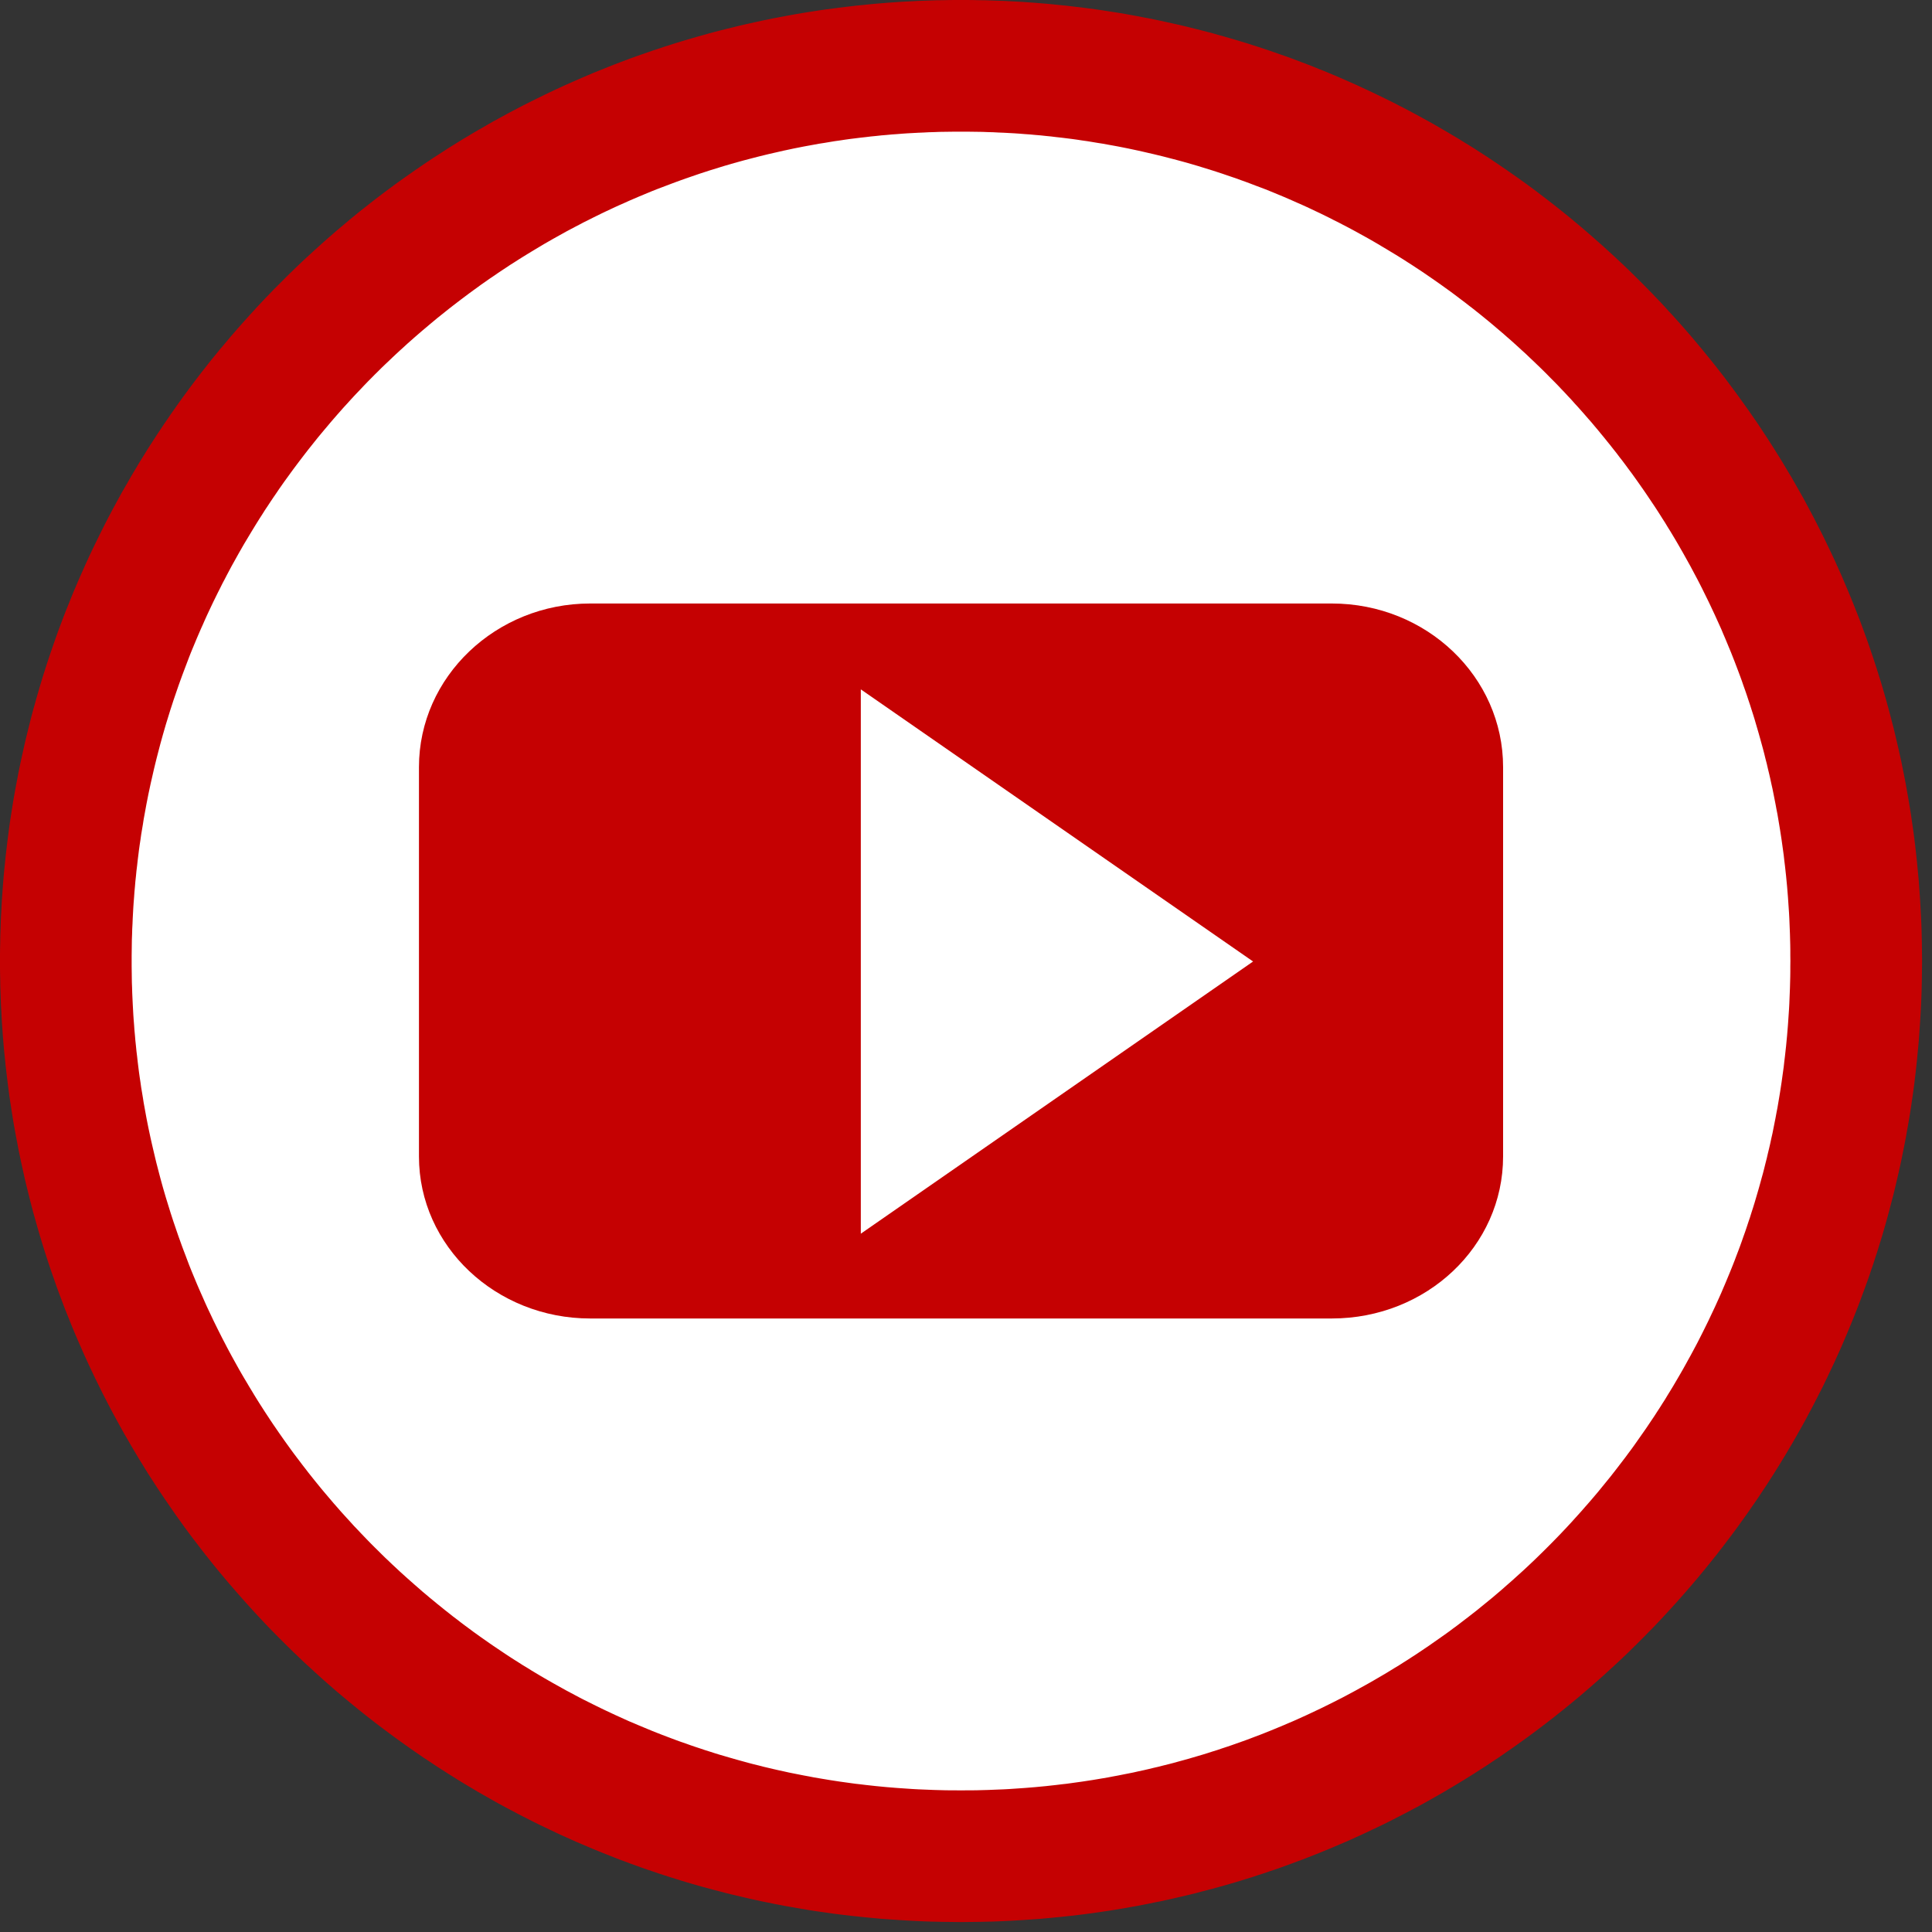
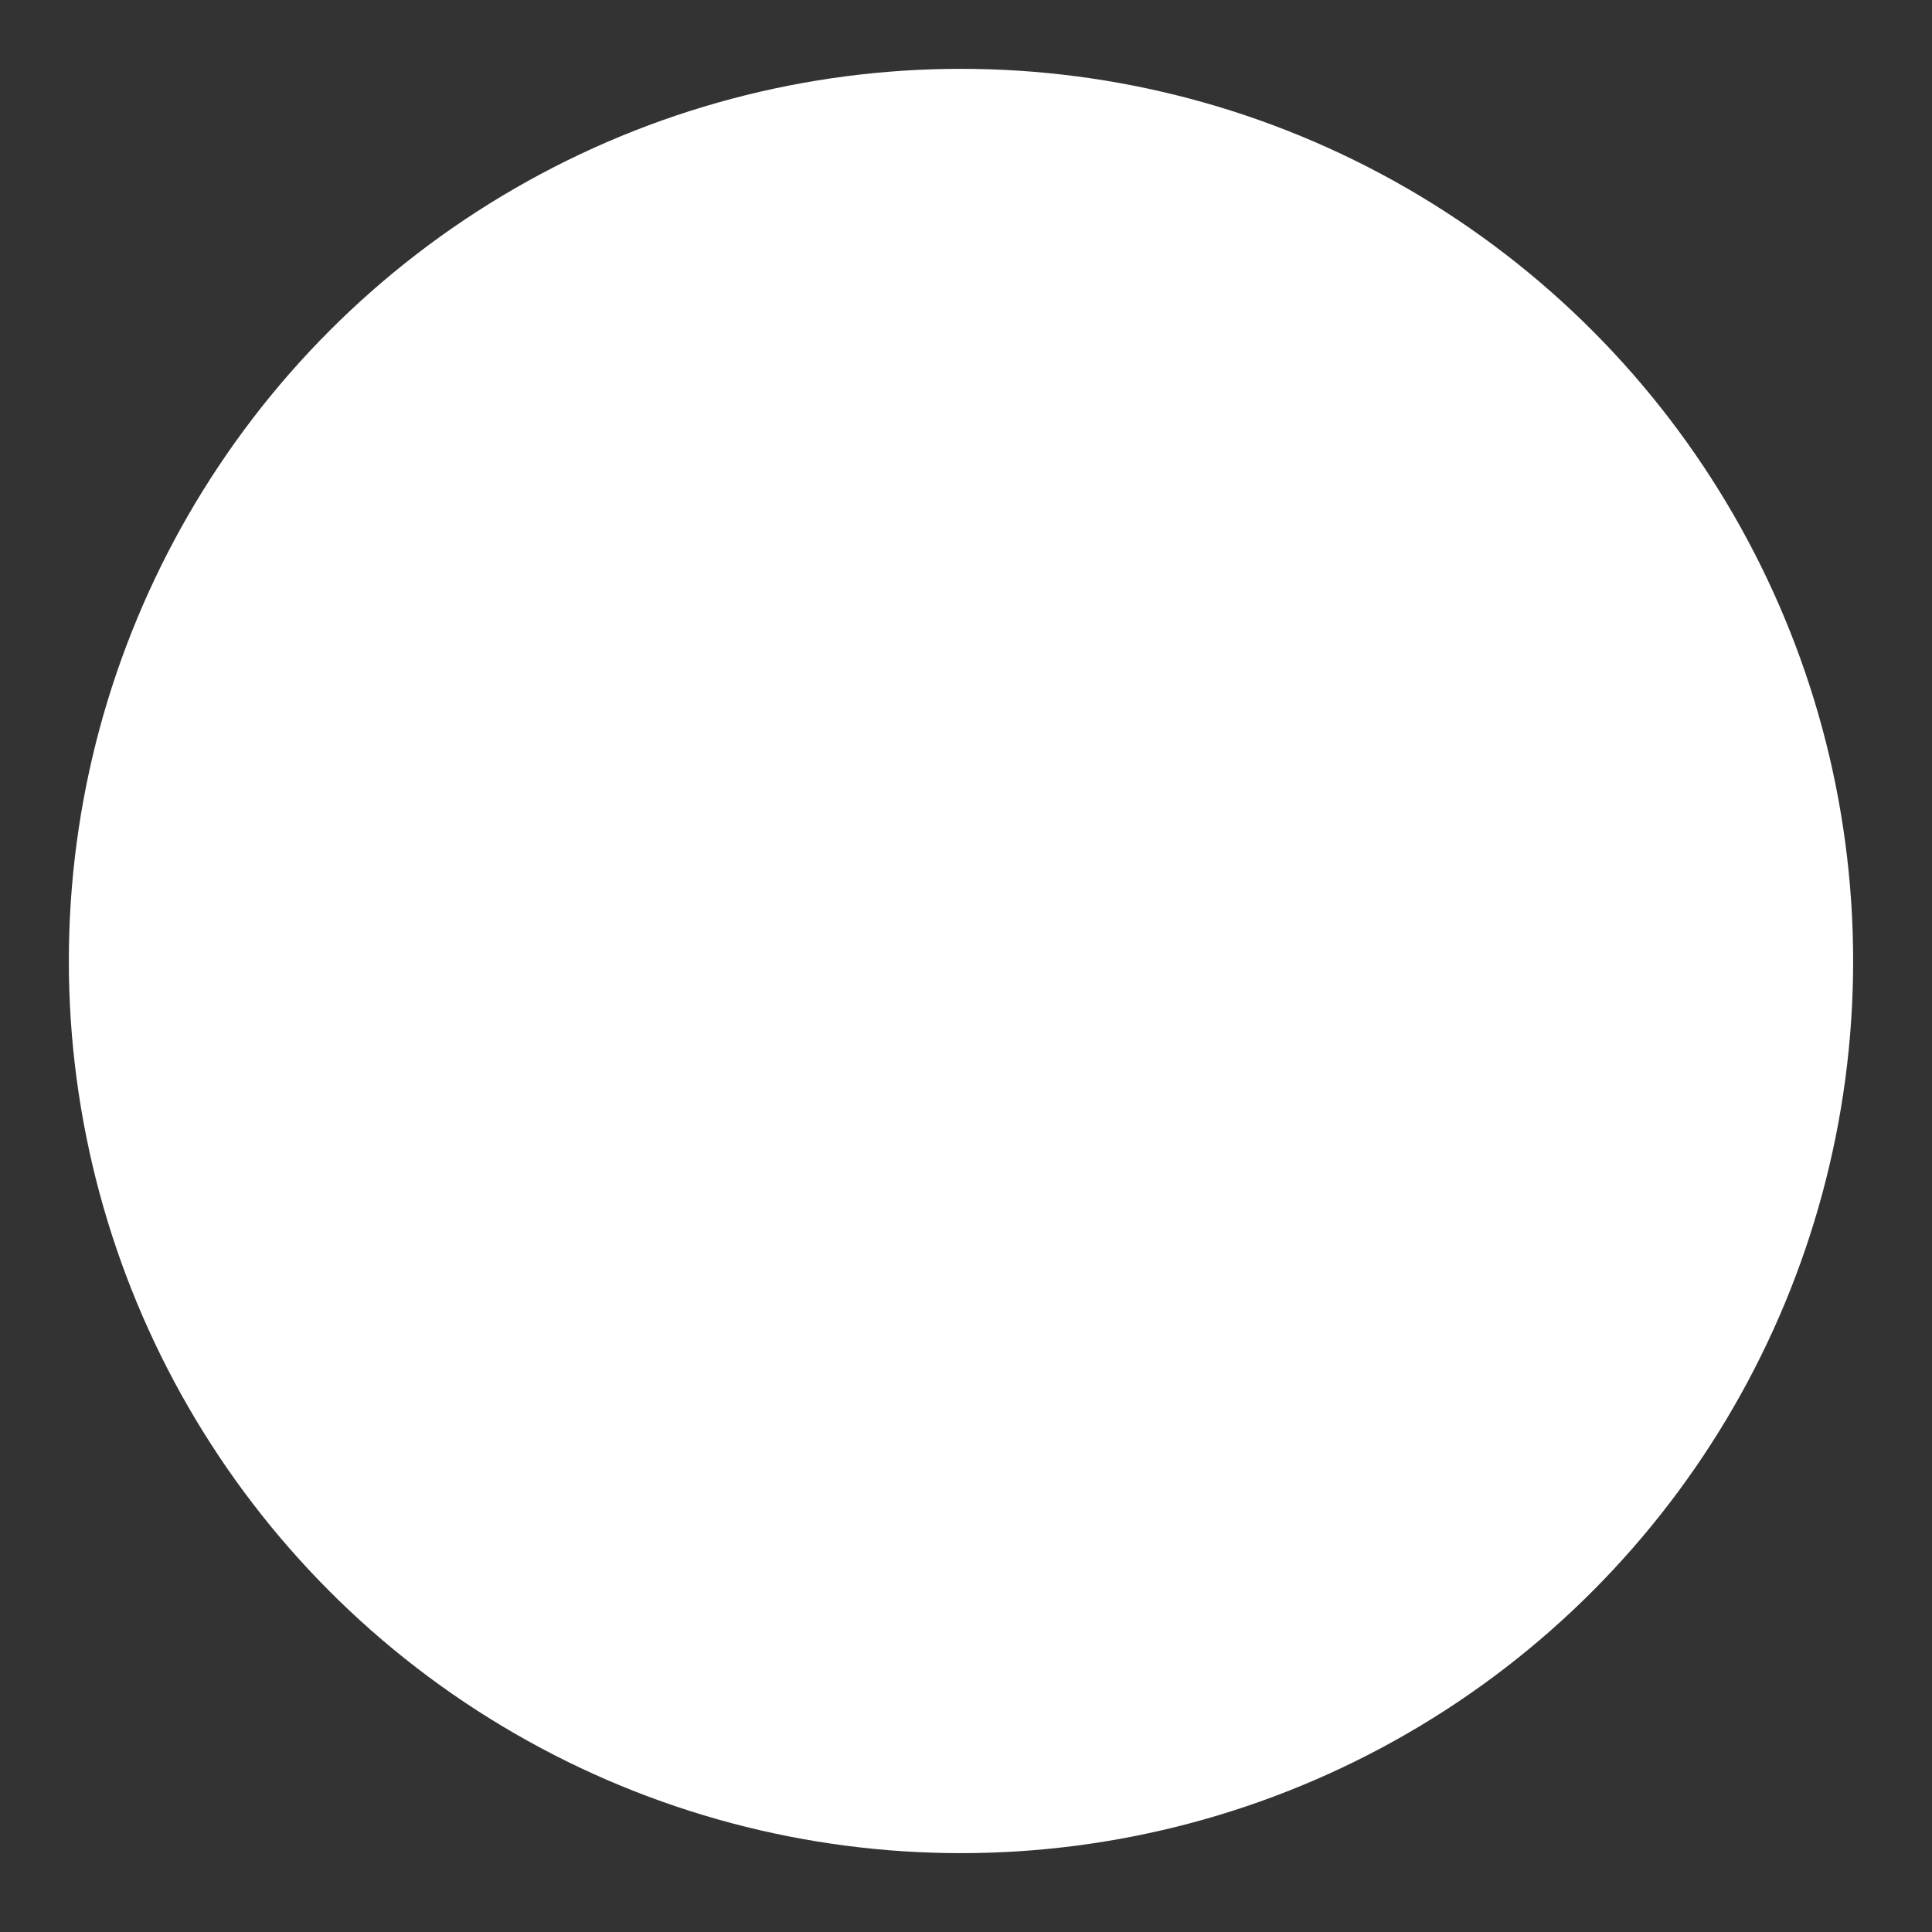
<svg xmlns="http://www.w3.org/2000/svg" width="100%" height="100%" viewBox="0 0 27 27" version="1.1" xml:space="preserve" style="fill-rule:evenodd;clip-rule:evenodd;stroke-linejoin:round;stroke-miterlimit:1.414;">
  <rect x="0" y="0" width="27" height="27" fill="#333333" stroke="none" />
  <circle cx="13.43" cy="13.43" r="12.468" style="fill:#fff;" />
  <g>
-     <path d="M21.006,16.161c0,1.256 -1.071,2.265 -2.394,2.265l-10.364,0c-1.315,0 -2.393,-1.009 -2.393,-2.265l0,-5.44c0,-1.264 1.078,-2.287 2.393,-2.287l10.364,0c1.323,0 2.394,1.023 2.394,2.287l0,5.44Z" style="fill:#c50102;fill-rule:nonzero;" />
-     <path d="M17.512,13.437l-5.482,3.804l0,-7.607l5.482,3.803Z" style="fill:#fff;fill-rule:nonzero;" />
-   </g>
+     </g>
  <g>
-     <path d="M13.517,0l0.087,0.001l0.086,0.002l0.086,0.001l0.087,0.003l0.086,0.003l0.086,0.003l0.172,0.009l0.085,0.005l0.086,0.006l0.085,0.006l0.085,0.007l0.085,0.007l0.085,0.008l0.085,0.009l0.084,0.008l0.085,0.01l0.084,0.01l0.084,0.01l0.084,0.011l0.084,0.011l0.083,0.012l0.083,0.013l0.084,0.013l0.083,0.013l0.083,0.014l0.082,0.015l0.083,0.015l0.082,0.016l0.082,0.015l0.082,0.017l0.082,0.017l0.082,0.018l0.081,0.018l0.082,0.018l0.081,0.019l0.081,0.02l0.081,0.02l0.08,0.02l0.08,0.021l0.081,0.021l0.08,0.023l0.079,0.022l0.08,0.023l0.079,0.023l0.079,0.024l0.079,0.024l0.079,0.025l0.078,0.025l0.079,0.026l0.078,0.026l0.078,0.027l0.077,0.027l0.078,0.027l0.077,0.028l0.154,0.058l0.077,0.029l0.076,0.03l0.076,0.031l0.076,0.03l0.075,0.031l0.076,0.032l0.075,0.032l0.075,0.033l0.075,0.033l0.074,0.033l0.074,0.034l0.148,0.069l0.147,0.071l0.073,0.036l0.073,0.036l0.072,0.037l0.072,0.037l0.073,0.038l0.071,0.038l0.072,0.039l0.071,0.039l0.071,0.039l0.071,0.04l0.14,0.081l0.07,0.041l0.139,0.083l0.069,0.043l0.069,0.042l0.069,0.043l0.136,0.088l0.068,0.044l0.134,0.09l0.133,0.091l0.067,0.047l0.066,0.046l0.131,0.094l0.065,0.048l0.065,0.048l0.064,0.049l0.064,0.049l0.064,0.049l0.064,0.05l0.063,0.05l0.063,0.05l0.063,0.051l0.062,0.051l0.062,0.052l0.062,0.052l0.061,0.052l0.061,0.053l0.061,0.053l0.06,0.053l0.061,0.054l0.059,0.054l0.06,0.054l0.059,0.055l0.059,0.055l0.059,0.055l0.058,0.056l0.057,0.056l0.058,0.057l0.114,0.114l0.056,0.057l0.057,0.058l0.055,0.058l0.056,0.058l0.055,0.059l0.054,0.06l0.055,0.059l0.054,0.06l0.054,0.06l0.053,0.06l0.053,0.061l0.053,0.061l0.052,0.062l0.052,0.062l0.051,0.061l0.051,0.063l0.051,0.062l0.05,0.063l0.051,0.064l0.049,0.063l0.05,0.064l0.048,0.064l0.049,0.065l0.048,0.065l0.048,0.065l0.094,0.131l0.047,0.066l0.046,0.066l0.092,0.133l0.089,0.135l0.045,0.068l0.087,0.136l0.043,0.069l0.043,0.068l0.042,0.069l0.083,0.139l0.042,0.07l0.08,0.141l0.04,0.07l0.04,0.071l0.039,0.072l0.038,0.071l0.038,0.072l0.038,0.072l0.037,0.072l0.037,0.073l0.037,0.073l0.036,0.073l0.07,0.146l0.07,0.148l0.033,0.074l0.034,0.075l0.033,0.074l0.032,0.076l0.032,0.075l0.032,0.075l0.031,0.076l0.031,0.076l0.03,0.076l0.03,0.076l0.03,0.076l0.057,0.154l0.028,0.078l0.028,0.077l0.027,0.078l0.026,0.078l0.027,0.078l0.025,0.078l0.026,0.079l0.024,0.078l0.025,0.079l0.024,0.08l0.023,0.079l0.023,0.079l0.022,0.08l0.022,0.08l0.021,0.08l0.021,0.081l0.021,0.08l0.02,0.081l0.019,0.081l0.019,0.081l0.019,0.081l0.018,0.082l0.018,0.081l0.016,0.082l0.017,0.082l0.016,0.082l0.016,0.083l0.014,0.082l0.015,0.083l0.014,0.083l0.014,0.083l0.013,0.083l0.012,0.083l0.012,0.084l0.012,0.084l0.011,0.084l0.01,0.084l0.01,0.084l0.009,0.085l0.009,0.084l0.008,0.084l0.008,0.085l0.008,0.085l0.006,0.085l0.006,0.086l0.006,0.085l0.005,0.086l0.009,0.171l0.004,0.086l0.003,0.087l0.002,0.086l0.002,0.086l0.001,0.087l0.001,0.086l0.001,0.087l-0.001,0.087l-0.001,0.087l-0.001,0.086l-0.002,0.086l-0.002,0.087l-0.003,0.086l-0.004,0.086l-0.004,0.086l-0.005,0.086l-0.005,0.085l-0.006,0.086l-0.006,0.085l-0.006,0.085l-0.008,0.085l-0.008,0.085l-0.008,0.085l-0.009,0.084l-0.009,0.085l-0.01,0.084l-0.01,0.084l-0.011,0.084l-0.012,0.084l-0.012,0.083l-0.012,0.083l-0.013,0.084l-0.014,0.083l-0.014,0.083l-0.015,0.082l-0.014,0.083l-0.016,0.082l-0.016,0.082l-0.017,0.082l-0.016,0.082l-0.018,0.082l-0.018,0.081l-0.019,0.082l-0.019,0.081l-0.019,0.081l-0.02,0.081l-0.021,0.08l-0.021,0.08l-0.021,0.081l-0.022,0.08l-0.022,0.079l-0.023,0.08l-0.023,0.079l-0.024,0.079l-0.025,0.079l-0.024,0.079l-0.026,0.078l-0.025,0.079l-0.027,0.078l-0.026,0.078l-0.027,0.077l-0.028,0.078l-0.028,0.077l-0.029,0.077l-0.028,0.077l-0.03,0.077l-0.03,0.076l-0.03,0.076l-0.031,0.076l-0.031,0.075l-0.032,0.076l-0.032,0.075l-0.032,0.075l-0.033,0.075l-0.034,0.074l-0.033,0.074l-0.035,0.074l-0.035,0.074l-0.035,0.074l-0.035,0.073l-0.036,0.073l-0.037,0.073l-0.037,0.072l-0.037,0.072l-0.038,0.073l-0.038,0.071l-0.038,0.072l-0.039,0.071l-0.04,0.071l-0.04,0.071l-0.04,0.07l-0.04,0.07l-0.042,0.07l-0.041,0.07l-0.042,0.069l-0.042,0.069l-0.043,0.069l-0.043,0.069l-0.044,0.068l-0.043,0.068l-0.045,0.068l-0.045,0.067l-0.044,0.067l-0.046,0.067l-0.046,0.066l-0.046,0.067l-0.047,0.066l-0.047,0.065l-0.047,0.066l-0.048,0.065l-0.048,0.065l-0.049,0.064l-0.048,0.064l-0.05,0.064l-0.049,0.064l-0.051,0.063l-0.05,0.063l-0.051,0.063l-0.051,0.062l-0.051,0.062l-0.052,0.062l-0.052,0.061l-0.053,0.061l-0.053,0.061l-0.053,0.06l-0.054,0.061l-0.054,0.059l-0.055,0.06l-0.054,0.059l-0.055,0.059l-0.056,0.059l-0.055,0.058l-0.057,0.057l-0.056,0.058l-0.057,0.057l-0.057,0.057l-0.058,0.056l-0.057,0.057l-0.058,0.055l-0.059,0.056l-0.059,0.055l-0.059,0.054l-0.06,0.055l-0.059,0.054l-0.061,0.054l-0.06,0.053l-0.061,0.053l-0.061,0.053l-0.061,0.052l-0.062,0.052l-0.062,0.051l-0.062,0.051l-0.063,0.051l-0.063,0.05l-0.063,0.051l-0.064,0.049l-0.064,0.05l-0.064,0.048l-0.064,0.049l-0.065,0.048l-0.065,0.048l-0.066,0.047l-0.065,0.047l-0.066,0.047l-0.067,0.046l-0.066,0.046l-0.067,0.046l-0.067,0.044l-0.067,0.045l-0.068,0.045l-0.068,0.043l-0.068,0.044l-0.069,0.043l-0.069,0.043l-0.069,0.042l-0.069,0.042l-0.07,0.041l-0.07,0.042l-0.07,0.04l-0.07,0.04l-0.071,0.04l-0.071,0.04l-0.071,0.039l-0.072,0.038l-0.071,0.038l-0.073,0.038l-0.072,0.037l-0.072,0.037l-0.073,0.037l-0.073,0.036l-0.073,0.035l-0.074,0.035l-0.074,0.035l-0.074,0.035l-0.074,0.033l-0.074,0.034l-0.075,0.033l-0.075,0.032l-0.075,0.032l-0.076,0.032l-0.075,0.031l-0.076,0.031l-0.076,0.03l-0.076,0.03l-0.077,0.03l-0.077,0.028l-0.077,0.029l-0.077,0.028l-0.078,0.028l-0.077,0.027l-0.078,0.026l-0.078,0.027l-0.079,0.025l-0.078,0.026l-0.079,0.024l-0.079,0.025l-0.079,0.024l-0.079,0.023l-0.08,0.023l-0.079,0.022l-0.08,0.022l-0.081,0.021l-0.08,0.021l-0.08,0.021l-0.081,0.02l-0.081,0.019l-0.081,0.019l-0.082,0.019l-0.081,0.018l-0.082,0.018l-0.082,0.016l-0.082,0.017l-0.082,0.016l-0.082,0.016l-0.083,0.014l-0.082,0.015l-0.083,0.014l-0.083,0.014l-0.084,0.013l-0.083,0.012l-0.083,0.012l-0.084,0.012l-0.084,0.011l-0.084,0.01l-0.084,0.01l-0.085,0.009l-0.084,0.009l-0.085,0.008l-0.085,0.008l-0.085,0.008l-0.085,0.006l-0.085,0.006l-0.086,0.006l-0.085,0.005l-0.086,0.005l-0.086,0.004l-0.086,0.004l-0.086,0.003l-0.087,0.002l-0.086,0.002l-0.086,0.001l-0.087,0.001l-0.087,0.001l-0.087,-0.001l-0.086,-0.001l-0.087,-0.001l-0.086,-0.002l-0.086,-0.002l-0.087,-0.003l-0.086,-0.004l-0.085,-0.004l-0.086,-0.005l-0.086,-0.005l-0.085,-0.006l-0.086,-0.006l-0.085,-0.006l-0.085,-0.008l-0.085,-0.008l-0.084,-0.008l-0.084,-0.009l-0.085,-0.009l-0.084,-0.01l-0.084,-0.01l-0.084,-0.011l-0.084,-0.012l-0.084,-0.012l-0.083,-0.012l-0.083,-0.013l-0.083,-0.014l-0.083,-0.014l-0.083,-0.015l-0.082,-0.014l-0.083,-0.016l-0.082,-0.016l-0.082,-0.017l-0.082,-0.016l-0.081,-0.018l-0.082,-0.018l-0.081,-0.019l-0.081,-0.019l-0.081,-0.019l-0.081,-0.02l-0.08,-0.021l-0.081,-0.021l-0.08,-0.021l-0.08,-0.022l-0.08,-0.022l-0.079,-0.023l-0.079,-0.023l-0.08,-0.024l-0.079,-0.025l-0.078,-0.024l-0.079,-0.026l-0.078,-0.025l-0.078,-0.027l-0.078,-0.026l-0.078,-0.027l-0.077,-0.028l-0.078,-0.028l-0.077,-0.029l-0.077,-0.028l-0.076,-0.03l-0.076,-0.03l-0.076,-0.03l-0.076,-0.031l-0.076,-0.031l-0.075,-0.032l-0.075,-0.032l-0.076,-0.032l-0.074,-0.033l-0.075,-0.034l-0.074,-0.033l-0.074,-0.035l-0.074,-0.035l-0.073,-0.035l-0.073,-0.035l-0.073,-0.036l-0.073,-0.037l-0.073,-0.037l-0.072,-0.037l-0.072,-0.038l-0.072,-0.038l-0.071,-0.038l-0.072,-0.039l-0.071,-0.04l-0.07,-0.04l-0.07,-0.04l-0.071,-0.04l-0.07,-0.042l-0.069,-0.041l-0.07,-0.042l-0.069,-0.042l-0.068,-0.043l-0.069,-0.043l-0.068,-0.044l-0.068,-0.043l-0.068,-0.045l-0.067,-0.045l-0.068,-0.044l-0.066,-0.046l-0.067,-0.046l-0.066,-0.046l-0.066,-0.047l-0.066,-0.047l-0.065,-0.047l-0.065,-0.048l-0.065,-0.048l-0.065,-0.049l-0.064,-0.048l-0.064,-0.05l-0.063,-0.049l-0.064,-0.051l-0.063,-0.05l-0.062,-0.051l-0.063,-0.051l-0.061,-0.051l-0.062,-0.052l-0.062,-0.052l-0.061,-0.053l-0.061,-0.053l-0.06,-0.053l-0.06,-0.054l-0.06,-0.054l-0.059,-0.055l-0.06,-0.054l-0.059,-0.055l-0.058,-0.056l-0.058,-0.055l-0.058,-0.057l-0.057,-0.056l-0.057,-0.057l-0.057,-0.057l-0.057,-0.058l-0.056,-0.057l-0.056,-0.058l-0.055,-0.059l-0.055,-0.059l-0.055,-0.059l-0.054,-0.06l-0.054,-0.059l-0.054,-0.061l-0.053,-0.06l-0.053,-0.061l-0.053,-0.061l-0.052,-0.061l-0.052,-0.062l-0.052,-0.062l-0.051,-0.062l-0.051,-0.063l-0.05,-0.063l-0.05,-0.063l-0.05,-0.064l-0.049,-0.064l-0.049,-0.064l-0.049,-0.064l-0.048,-0.065l-0.048,-0.065l-0.047,-0.066l-0.047,-0.065l-0.046,-0.066l-0.047,-0.067l-0.045,-0.066l-0.046,-0.067l-0.045,-0.067l-0.045,-0.067l-0.044,-0.068l-0.044,-0.068l-0.044,-0.068l-0.043,-0.069l-0.042,-0.069l-0.043,-0.069l-0.041,-0.069l-0.042,-0.07l-0.041,-0.07l-0.04,-0.07l-0.041,-0.07l-0.04,-0.071l-0.039,-0.071l-0.039,-0.071l-0.039,-0.072l-0.038,-0.071l-0.038,-0.073l-0.037,-0.072l-0.037,-0.072l-0.036,-0.073l-0.036,-0.073l-0.036,-0.073l-0.035,-0.074l-0.035,-0.074l-0.034,-0.074l-0.034,-0.074l-0.033,-0.074l-0.033,-0.075l-0.033,-0.075l-0.032,-0.075l-0.032,-0.076l-0.031,-0.075l-0.03,-0.076l-0.031,-0.076l-0.03,-0.076l-0.029,-0.077l-0.029,-0.077l-0.029,-0.077l-0.028,-0.077l-0.027,-0.078l-0.027,-0.077l-0.027,-0.078l-0.026,-0.078l-0.026,-0.079l-0.025,-0.078l-0.025,-0.079l-0.024,-0.079l-0.024,-0.079l-0.023,-0.079l-0.023,-0.08l-0.022,-0.079l-0.023,-0.08l-0.021,-0.081l-0.021,-0.08l-0.02,-0.08l-0.02,-0.081l-0.02,-0.081l-0.019,-0.081l-0.018,-0.082l-0.018,-0.081l-0.018,-0.082l-0.017,-0.082l-0.017,-0.082l-0.015,-0.082l-0.016,-0.082l-0.015,-0.083l-0.015,-0.082l-0.014,-0.083l-0.013,-0.083l-0.013,-0.084l-0.013,-0.083l-0.012,-0.083l-0.011,-0.084l-0.011,-0.084l-0.01,-0.084l-0.01,-0.084l-0.01,-0.085l-0.008,-0.084l-0.009,-0.085l-0.008,-0.085l-0.007,-0.085l-0.007,-0.085l-0.006,-0.085l-0.006,-0.086l-0.005,-0.085l-0.004,-0.086l-0.005,-0.086l-0.003,-0.086l-0.003,-0.086l-0.003,-0.087l-0.001,-0.086l-0.002,-0.086l-0.001,-0.087l0,-0.087l0,-0.087l0.001,-0.086l0.002,-0.087l0.001,-0.086l0.003,-0.086l0.003,-0.087l0.003,-0.086l0.005,-0.085l0.004,-0.086l0.005,-0.086l0.006,-0.085l0.006,-0.086l0.007,-0.085l0.007,-0.085l0.008,-0.085l0.009,-0.084l0.008,-0.084l0.01,-0.085l0.01,-0.084l0.01,-0.084l0.011,-0.084l0.011,-0.084l0.012,-0.084l0.013,-0.083l0.013,-0.083l0.013,-0.083l0.014,-0.083l0.015,-0.083l0.015,-0.082l0.016,-0.083l0.015,-0.082l0.017,-0.082l0.017,-0.082l0.018,-0.081l0.018,-0.082l0.018,-0.081l0.019,-0.081l0.02,-0.081l0.02,-0.081l0.02,-0.08l0.021,-0.081l0.021,-0.08l0.023,-0.08l0.022,-0.08l0.023,-0.079l0.023,-0.079l0.024,-0.08l0.024,-0.079l0.025,-0.078l0.025,-0.079l0.026,-0.078l0.026,-0.078l0.027,-0.078l0.027,-0.078l0.027,-0.077l0.028,-0.078l0.029,-0.077l0.029,-0.077l0.029,-0.076l0.03,-0.076l0.031,-0.076l0.03,-0.076l0.031,-0.076l0.032,-0.075l0.032,-0.075l0.033,-0.076l0.033,-0.074l0.033,-0.075l0.034,-0.074l0.034,-0.074l0.035,-0.074l0.035,-0.073l0.036,-0.073l0.036,-0.073l0.036,-0.073l0.037,-0.073l0.037,-0.072l0.038,-0.072l0.038,-0.072l0.039,-0.071l0.039,-0.072l0.039,-0.071l0.04,-0.07l0.041,-0.07l0.04,-0.071l0.041,-0.07l0.042,-0.069l0.041,-0.07l0.043,-0.069l0.042,-0.068l0.043,-0.069l0.044,-0.068l0.044,-0.068l0.044,-0.068l0.045,-0.067l0.045,-0.068l0.046,-0.066l0.045,-0.067l0.047,-0.066l0.046,-0.066l0.047,-0.066l0.047,-0.065l0.048,-0.065l0.048,-0.065l0.049,-0.065l0.049,-0.064l0.049,-0.064l0.05,-0.063l0.05,-0.064l0.05,-0.063l0.051,-0.062l0.051,-0.063l0.052,-0.061l0.052,-0.062l0.052,-0.062l0.053,-0.061l0.053,-0.061l0.053,-0.06l0.054,-0.06l0.054,-0.06l0.054,-0.059l0.055,-0.06l0.055,-0.059l0.055,-0.058l0.056,-0.058l0.056,-0.058l0.057,-0.057l0.057,-0.057l0.057,-0.057l0.057,-0.057l0.058,-0.056l0.058,-0.056l0.058,-0.055l0.059,-0.055l0.06,-0.055l0.059,-0.054l0.06,-0.054l0.06,-0.054l0.06,-0.053l0.061,-0.053l0.061,-0.053l0.062,-0.052l0.062,-0.052l0.061,-0.052l0.063,-0.051l0.062,-0.051l0.063,-0.05l0.064,-0.05l0.063,-0.05l0.064,-0.049l0.064,-0.049l0.065,-0.049l0.065,-0.048l0.065,-0.048l0.065,-0.047l0.066,-0.047l0.066,-0.046l0.066,-0.047l0.067,-0.045l0.066,-0.046l0.068,-0.045l0.067,-0.045l0.068,-0.044l0.068,-0.044l0.068,-0.044l0.069,-0.043l0.068,-0.042l0.069,-0.043l0.07,-0.041l0.069,-0.042l0.07,-0.041l0.071,-0.04l0.07,-0.041l0.07,-0.04l0.071,-0.039l0.072,-0.039l0.071,-0.039l0.072,-0.038l0.072,-0.038l0.072,-0.037l0.073,-0.037l0.073,-0.036l0.073,-0.036l0.073,-0.036l0.073,-0.035l0.074,-0.035l0.074,-0.034l0.074,-0.034l0.075,-0.033l0.074,-0.033l0.076,-0.033l0.075,-0.032l0.075,-0.032l0.076,-0.031l0.076,-0.03l0.076,-0.031l0.076,-0.03l0.076,-0.029l0.077,-0.029l0.077,-0.029l0.078,-0.028l0.077,-0.027l0.078,-0.027l0.078,-0.027l0.078,-0.026l0.078,-0.026l0.079,-0.025l0.078,-0.025l0.079,-0.024l0.08,-0.024l0.079,-0.023l0.079,-0.023l0.08,-0.022l0.08,-0.023l0.08,-0.021l0.081,-0.021l0.08,-0.02l0.081,-0.02l0.081,-0.02l0.081,-0.019l0.081,-0.018l0.082,-0.018l0.081,-0.018l0.082,-0.017l0.082,-0.017l0.082,-0.015l0.083,-0.016l0.082,-0.015l0.083,-0.015l0.083,-0.014l0.083,-0.013l0.083,-0.013l0.083,-0.013l0.084,-0.012l0.084,-0.011l0.084,-0.011l0.084,-0.01l0.084,-0.01l0.085,-0.01l0.084,-0.008l0.084,-0.009l0.085,-0.008l0.085,-0.007l0.085,-0.007l0.086,-0.006l0.085,-0.006l0.086,-0.005l0.086,-0.004l0.085,-0.005l0.086,-0.003l0.087,-0.003l0.086,-0.003l0.086,-0.001l0.087,-0.002l0.086,-0.001l0.087,0l0.087,0Zm-0.162,1.84l-0.075,0.001l-0.075,0.001l-0.075,0.001l-0.074,0.003l-0.075,0.002l-0.074,0.004l-0.074,0.003l-0.074,0.004l-0.074,0.004l-0.074,0.005l-0.074,0.006l-0.073,0.005l-0.074,0.007l-0.073,0.006l-0.073,0.008l-0.073,0.007l-0.073,0.009l-0.073,0.008l-0.072,0.009l-0.073,0.009l-0.072,0.01l-0.072,0.011l-0.072,0.01l-0.072,0.012l-0.071,0.012l-0.072,0.011l-0.071,0.013l-0.071,0.013l-0.071,0.013l-0.071,0.014l-0.071,0.014l-0.07,0.015l-0.071,0.015l-0.07,0.016l-0.07,0.016l-0.07,0.016l-0.07,0.017l-0.069,0.017l-0.07,0.018l-0.069,0.018l-0.069,0.018l-0.069,0.019l-0.068,0.019l-0.069,0.02l-0.069,0.02l-0.068,0.021l-0.068,0.021l-0.068,0.021l-0.067,0.022l-0.068,0.022l-0.067,0.023l-0.067,0.023l-0.067,0.023l-0.067,0.024l-0.066,0.024l-0.067,0.025l-0.066,0.025l-0.066,0.025l-0.066,0.025l-0.066,0.026l-0.065,0.027l-0.065,0.027l-0.065,0.027l-0.065,0.028l-0.065,0.028l-0.064,0.029l-0.064,0.028l-0.064,0.029l-0.064,0.03l-0.064,0.03l-0.063,0.03l-0.063,0.031l-0.063,0.031l-0.063,0.032l-0.063,0.031l-0.062,0.033l-0.062,0.032l-0.062,0.033l-0.062,0.033l-0.061,0.034l-0.061,0.034l-0.061,0.034l-0.061,0.035l-0.061,0.035l-0.06,0.036l-0.06,0.036l-0.06,0.036l-0.059,0.036l-0.06,0.037l-0.059,0.037l-0.059,0.038l-0.059,0.037l-0.058,0.039l-0.058,0.038l-0.058,0.039l-0.058,0.04l-0.058,0.039l-0.057,0.04l-0.057,0.04l-0.056,0.041l-0.057,0.041l-0.056,0.041l-0.056,0.042l-0.056,0.042l-0.055,0.042l-0.056,0.043l-0.054,0.042l-0.055,0.044l-0.054,0.043l-0.055,0.044l-0.053,0.044l-0.054,0.045l-0.053,0.045l-0.054,0.045l-0.052,0.045l-0.053,0.046l-0.052,0.046l-0.052,0.046l-0.051,0.047l-0.052,0.047l-0.051,0.047l-0.051,0.048l-0.05,0.048l-0.051,0.048l-0.05,0.048l-0.049,0.049l-0.05,0.049l-0.049,0.05l-0.049,0.049l-0.048,0.05l-0.048,0.051l-0.048,0.05l-0.048,0.051l-0.047,0.051l-0.047,0.052l-0.047,0.051l-0.046,0.052l-0.046,0.052l-0.046,0.053l-0.045,0.052l-0.045,0.054l-0.045,0.053l-0.045,0.054l-0.044,0.053l-0.044,0.055l-0.043,0.054l-0.044,0.055l-0.042,0.054l-0.043,0.056l-0.042,0.055l-0.042,0.056l-0.042,0.056l-0.041,0.056l-0.041,0.057l-0.041,0.056l-0.04,0.057l-0.04,0.057l-0.039,0.058l-0.04,0.058l-0.039,0.058l-0.038,0.058l-0.039,0.058l-0.037,0.059l-0.038,0.059l-0.037,0.059l-0.037,0.06l-0.036,0.059l-0.036,0.06l-0.036,0.06l-0.036,0.06l-0.035,0.061l-0.035,0.061l-0.034,0.061l-0.034,0.061l-0.034,0.061l-0.033,0.062l-0.033,0.062l-0.032,0.062l-0.033,0.062l-0.031,0.063l-0.032,0.063l-0.031,0.063l-0.031,0.063l-0.03,0.063l-0.03,0.064l-0.03,0.064l-0.029,0.064l-0.028,0.064l-0.029,0.064l-0.028,0.065l-0.028,0.065l-0.027,0.065l-0.027,0.065l-0.027,0.065l-0.026,0.066l-0.025,0.066l-0.025,0.066l-0.025,0.066l-0.025,0.067l-0.024,0.066l-0.024,0.067l-0.023,0.067l-0.023,0.067l-0.023,0.067l-0.022,0.068l-0.022,0.067l-0.021,0.068l-0.021,0.068l-0.021,0.068l-0.02,0.069l-0.02,0.069l-0.019,0.068l-0.019,0.069l-0.018,0.069l-0.018,0.069l-0.018,0.07l-0.017,0.069l-0.017,0.07l-0.016,0.07l-0.016,0.07l-0.016,0.07l-0.015,0.071l-0.015,0.07l-0.014,0.071l-0.014,0.071l-0.013,0.071l-0.013,0.071l-0.013,0.071l-0.011,0.072l-0.012,0.071l-0.012,0.072l-0.01,0.072l-0.011,0.072l-0.01,0.072l-0.009,0.073l-0.009,0.072l-0.008,0.073l-0.009,0.073l-0.007,0.073l-0.008,0.073l-0.006,0.073l-0.007,0.074l-0.005,0.073l-0.006,0.074l-0.005,0.074l-0.004,0.074l-0.004,0.074l-0.003,0.074l-0.004,0.074l-0.002,0.075l-0.003,0.074l-0.001,0.075l-0.001,0.075l-0.001,0.075l0,0.075l0,0.075l0.001,0.075l0.001,0.075l0.001,0.075l0.003,0.074l0.002,0.075l0.007,0.149l0.004,0.074l0.004,0.074l0.005,0.074l0.006,0.073l0.005,0.074l0.007,0.073l0.006,0.073l0.008,0.074l0.007,0.072l0.009,0.073l0.008,0.073l0.009,0.073l0.009,0.072l0.01,0.072l0.011,0.072l0.01,0.072l0.012,0.072l0.012,0.072l0.011,0.071l0.013,0.071l0.013,0.072l0.013,0.071l0.014,0.071l0.014,0.07l0.015,0.071l0.015,0.07l0.016,0.071l0.016,0.069l0.033,0.14l0.017,0.07l0.018,0.069l0.018,0.07l0.018,0.068l0.019,0.07l0.019,0.068l0.02,0.069l0.02,0.068l0.021,0.068l0.021,0.068l0.021,0.068l0.022,0.068l0.022,0.067l0.023,0.067l0.023,0.068l0.023,0.067l0.024,0.066l0.024,0.067l0.025,0.067l0.025,0.065l0.025,0.067l0.025,0.066l0.026,0.065l0.027,0.066l0.027,0.065l0.027,0.065l0.028,0.065l0.028,0.064l0.029,0.065l0.028,0.064l0.029,0.064l0.03,0.064l0.03,0.063l0.03,0.064l0.031,0.063l0.031,0.063l0.063,0.125l0.033,0.063l0.032,0.062l0.033,0.062l0.033,0.061l0.068,0.123l0.034,0.061l0.035,0.061l0.035,0.06l0.036,0.06l0.036,0.061l0.036,0.059l0.036,0.06l0.037,0.06l0.037,0.059l0.038,0.059l0.037,0.058l0.039,0.059l0.038,0.058l0.039,0.058l0.04,0.058l0.039,0.057l0.08,0.114l0.041,0.057l0.041,0.057l0.041,0.056l0.042,0.056l0.042,0.055l0.042,0.056l0.043,0.055l0.042,0.055l0.044,0.055l0.043,0.054l0.044,0.054l0.044,0.054l0.045,0.054l0.045,0.053l0.045,0.053l0.045,0.053l0.046,0.052l0.046,0.053l0.046,0.051l0.094,0.103l0.047,0.052l0.048,0.05l0.048,0.051l0.048,0.05l0.048,0.05l0.049,0.05l0.049,0.049l0.05,0.049l0.049,0.049l0.05,0.049l0.051,0.048l0.05,0.048l0.051,0.047l0.051,0.048l0.103,0.093l0.052,0.046l0.052,0.046l0.053,0.046l0.052,0.046l0.054,0.045l0.053,0.045l0.054,0.044l0.053,0.044l0.055,0.044l0.054,0.044l0.055,0.043l0.054,0.043l0.056,0.042l0.055,0.043l0.056,0.042l0.056,0.041l0.056,0.042l0.057,0.041l0.056,0.04l0.114,0.08l0.058,0.04l0.058,0.039l0.058,0.039l0.058,0.039l0.058,0.038l0.059,0.038l0.059,0.037l0.059,0.038l0.06,0.036l0.059,0.037l0.06,0.036l0.06,0.036l0.06,0.035l0.061,0.035l0.061,0.035l0.061,0.034l0.122,0.068l0.062,0.033l0.062,0.033l0.062,0.033l0.062,0.032l0.126,0.063l0.063,0.031l0.063,0.031l0.063,0.03l0.064,0.03l0.064,0.03l0.064,0.029l0.064,0.029l0.064,0.029l0.065,0.027l0.065,0.028l0.065,0.027l0.065,0.027l0.065,0.027l0.066,0.026l0.066,0.026l0.066,0.025l0.066,0.025l0.067,0.025l0.066,0.024l0.067,0.023l0.067,0.024l0.067,0.023l0.067,0.022l0.068,0.023l0.067,0.021l0.068,0.022l0.068,0.021l0.069,0.02l0.068,0.02l0.069,0.02l0.068,0.019l0.069,0.019l0.069,0.019l0.069,0.018l0.07,0.017l0.069,0.018l0.14,0.033l0.07,0.016l0.07,0.015l0.071,0.016l0.07,0.014l0.071,0.014l0.071,0.014l0.071,0.013l0.071,0.014l0.071,0.012l0.144,0.024l0.071,0.011l0.072,0.011l0.072,0.01l0.072,0.01l0.073,0.01l0.072,0.008l0.073,0.009l0.073,0.008l0.073,0.008l0.073,0.007l0.073,0.007l0.074,0.006l0.073,0.006l0.074,0.005l0.074,0.005l0.074,0.005l0.074,0.004l0.148,0.006l0.075,0.003l0.074,0.002l0.075,0.002l0.075,0.001l0.075,0l0.075,0.001l0.075,-0.001l0.075,0l0.075,-0.001l0.075,-0.002l0.074,-0.002l0.075,-0.003l0.074,-0.003l0.075,-0.003l0.074,-0.004l0.074,-0.005l0.074,-0.005l0.073,-0.005l0.074,-0.006l0.073,-0.006l0.073,-0.007l0.074,-0.007l0.072,-0.008l0.073,-0.008l0.073,-0.009l0.073,-0.008l0.072,-0.01l0.072,-0.01l0.072,-0.01l0.072,-0.011l0.072,-0.011l0.072,-0.012l0.071,-0.012l0.071,-0.012l0.072,-0.014l0.071,-0.013l0.07,-0.014l0.071,-0.014l0.071,-0.014l0.07,-0.016l0.071,-0.015l0.069,-0.016l0.07,-0.017l0.07,-0.016l0.07,-0.018l0.069,-0.017l0.07,-0.018l0.068,-0.019l0.07,-0.019l0.068,-0.019l0.069,-0.02l0.068,-0.02l0.068,-0.02l0.068,-0.021l0.068,-0.022l0.068,-0.021l0.067,-0.023l0.067,-0.022l0.068,-0.023l0.067,-0.024l0.066,-0.023l0.067,-0.024l0.067,-0.025l0.065,-0.025l0.067,-0.025l0.066,-0.026l0.065,-0.026l0.066,-0.027l0.065,-0.027l0.065,-0.027l0.065,-0.028l0.064,-0.027l0.065,-0.029l0.064,-0.029l0.064,-0.029l0.064,-0.03l0.063,-0.03l0.064,-0.03l0.063,-0.031l0.063,-0.031l0.062,-0.031l0.063,-0.032l0.063,-0.032l0.062,-0.033l0.062,-0.033l0.061,-0.033l0.061,-0.034l0.062,-0.034l0.061,-0.034l0.061,-0.035l0.06,-0.035l0.06,-0.035l0.061,-0.036l0.059,-0.036l0.06,-0.037l0.06,-0.036l0.059,-0.038l0.059,-0.037l0.058,-0.038l0.059,-0.038l0.058,-0.039l0.058,-0.039l0.058,-0.039l0.057,-0.04l0.057,-0.04l0.057,-0.04l0.057,-0.04l0.057,-0.041l0.056,-0.042l0.056,-0.041l0.055,-0.042l0.056,-0.043l0.055,-0.042l0.055,-0.043l0.055,-0.043l0.054,-0.044l0.054,-0.044l0.054,-0.044l0.054,-0.044l0.053,-0.045l0.053,-0.045l0.053,-0.046l0.052,-0.046l0.053,-0.046l0.051,-0.046l0.052,-0.047l0.051,-0.046l0.052,-0.048l0.05,-0.047l0.051,-0.048l0.05,-0.048l0.05,-0.049l0.05,-0.049l0.049,-0.049l0.049,-0.049l0.049,-0.05l0.049,-0.05l0.048,-0.05l0.048,-0.051l0.047,-0.05l0.048,-0.052l0.046,-0.051l0.047,-0.052l0.046,-0.051l0.046,-0.053l0.046,-0.052l0.046,-0.053l0.045,-0.053l0.045,-0.053l0.044,-0.054l0.044,-0.054l0.044,-0.054l0.044,-0.054l0.043,-0.055l0.043,-0.055l0.042,-0.055l0.043,-0.056l0.042,-0.055l0.041,-0.056l0.042,-0.056l0.041,-0.057l0.04,-0.057l0.04,-0.057l0.04,-0.057l0.04,-0.057l0.039,-0.058l0.039,-0.058l0.039,-0.058l0.038,-0.059l0.038,-0.058l0.037,-0.059l0.038,-0.059l0.036,-0.06l0.037,-0.06l0.036,-0.059l0.036,-0.061l0.035,-0.06l0.035,-0.06l0.035,-0.061l0.034,-0.061l0.034,-0.062l0.034,-0.061l0.033,-0.061l0.033,-0.062l0.033,-0.062l0.032,-0.063l0.032,-0.063l0.031,-0.062l0.031,-0.063l0.031,-0.063l0.03,-0.064l0.03,-0.063l0.03,-0.064l0.029,-0.064l0.029,-0.064l0.029,-0.065l0.027,-0.064l0.028,-0.065l0.027,-0.065l0.027,-0.065l0.027,-0.066l0.026,-0.065l0.026,-0.066l0.025,-0.067l0.025,-0.065l0.025,-0.067l0.024,-0.067l0.023,-0.066l0.024,-0.067l0.023,-0.068l0.022,-0.067l0.023,-0.067l0.021,-0.068l0.022,-0.068l0.021,-0.068l0.02,-0.068l0.02,-0.068l0.02,-0.069l0.019,-0.068l0.019,-0.07l0.019,-0.068l0.018,-0.07l0.017,-0.069l0.018,-0.07l0.016,-0.07l0.017,-0.07l0.016,-0.069l0.015,-0.071l0.016,-0.07l0.014,-0.071l0.014,-0.071l0.014,-0.07l0.013,-0.071l0.014,-0.072l0.012,-0.071l0.012,-0.071l0.012,-0.072l0.011,-0.072l0.011,-0.072l0.01,-0.072l0.01,-0.072l0.01,-0.072l0.008,-0.073l0.009,-0.073l0.008,-0.073l0.008,-0.072l0.007,-0.074l0.007,-0.073l0.006,-0.073l0.006,-0.074l0.005,-0.073l0.005,-0.074l0.005,-0.074l0.004,-0.074l0.003,-0.075l0.003,-0.074l0.003,-0.075l0.002,-0.074l0.002,-0.075l0.001,-0.075l0,-0.075l0.001,-0.075l-0.001,-0.075l0,-0.075l-0.001,-0.075l-0.002,-0.075l-0.002,-0.074l-0.003,-0.075l-0.003,-0.074l-0.003,-0.074l-0.004,-0.074l-0.005,-0.074l-0.005,-0.074l-0.005,-0.074l-0.006,-0.073l-0.006,-0.074l-0.007,-0.073l-0.007,-0.073l-0.008,-0.073l-0.008,-0.073l-0.009,-0.073l-0.008,-0.072l-0.01,-0.073l-0.01,-0.072l-0.01,-0.072l-0.011,-0.072l-0.011,-0.071l-0.012,-0.072l-0.012,-0.072l-0.012,-0.071l-0.014,-0.071l-0.013,-0.071l-0.014,-0.071l-0.014,-0.071l-0.014,-0.07l-0.016,-0.071l-0.015,-0.07l-0.016,-0.07l-0.017,-0.07l-0.016,-0.07l-0.018,-0.069l-0.017,-0.07l-0.018,-0.069l-0.019,-0.069l-0.019,-0.069l-0.019,-0.068l-0.02,-0.069l-0.02,-0.068l-0.02,-0.069l-0.021,-0.068l-0.022,-0.068l-0.021,-0.067l-0.023,-0.068l-0.022,-0.067l-0.023,-0.067l-0.024,-0.067l-0.023,-0.067l-0.024,-0.066l-0.025,-0.067l-0.025,-0.066l-0.025,-0.066l-0.026,-0.066l-0.026,-0.066l-0.027,-0.065l-0.027,-0.065l-0.027,-0.065l-0.028,-0.065l-0.027,-0.065l-0.029,-0.064l-0.029,-0.064l-0.029,-0.064l-0.03,-0.064l-0.03,-0.064l-0.03,-0.063l-0.031,-0.063l-0.031,-0.063l-0.031,-0.063l-0.032,-0.063l-0.032,-0.062l-0.033,-0.062l-0.033,-0.062l-0.033,-0.062l-0.034,-0.061l-0.034,-0.061l-0.034,-0.061l-0.035,-0.061l-0.035,-0.061l-0.035,-0.06l-0.036,-0.06l-0.036,-0.06l-0.037,-0.059l-0.036,-0.06l-0.038,-0.059l-0.037,-0.059l-0.038,-0.059l-0.038,-0.058l-0.039,-0.058l-0.039,-0.058l-0.039,-0.058l-0.04,-0.058l-0.04,-0.057l-0.04,-0.057l-0.04,-0.056l-0.041,-0.057l-0.042,-0.056l-0.041,-0.056l-0.042,-0.056l-0.043,-0.055l-0.042,-0.056l-0.043,-0.054l-0.043,-0.055l-0.044,-0.054l-0.044,-0.055l-0.044,-0.053l-0.044,-0.054l-0.045,-0.053l-0.045,-0.054l-0.046,-0.052l-0.046,-0.053l-0.046,-0.052l-0.046,-0.052l-0.047,-0.051l-0.046,-0.052l-0.048,-0.051l-0.047,-0.051l-0.048,-0.05l-0.048,-0.051l-0.049,-0.05l-0.049,-0.049l-0.049,-0.05l-0.049,-0.049l-0.05,-0.049l-0.05,-0.048l-0.05,-0.048l-0.051,-0.048l-0.05,-0.048l-0.052,-0.047l-0.051,-0.047l-0.052,-0.047l-0.051,-0.046l-0.053,-0.046l-0.052,-0.046l-0.053,-0.045l-0.053,-0.045l-0.053,-0.045l-0.054,-0.045l-0.054,-0.044l-0.054,-0.044l-0.054,-0.043l-0.055,-0.044l-0.055,-0.042l-0.055,-0.043l-0.056,-0.042l-0.055,-0.042l-0.056,-0.042l-0.056,-0.041l-0.057,-0.041l-0.057,-0.041l-0.057,-0.04l-0.057,-0.04l-0.057,-0.039l-0.058,-0.04l-0.058,-0.039l-0.058,-0.038l-0.059,-0.039l-0.058,-0.037l-0.059,-0.038l-0.059,-0.037l-0.06,-0.037l-0.06,-0.036l-0.059,-0.036l-0.061,-0.036l-0.06,-0.036l-0.06,-0.035l-0.061,-0.035l-0.061,-0.034l-0.062,-0.034l-0.061,-0.034l-0.061,-0.033l-0.062,-0.033l-0.062,-0.032l-0.063,-0.033l-0.063,-0.031l-0.062,-0.032l-0.063,-0.031l-0.063,-0.031l-0.064,-0.03l-0.063,-0.03l-0.064,-0.03l-0.064,-0.029l-0.064,-0.028l-0.065,-0.029l-0.064,-0.028l-0.065,-0.028l-0.065,-0.027l-0.065,-0.027l-0.066,-0.027l-0.065,-0.026l-0.066,-0.025l-0.067,-0.025l-0.065,-0.025l-0.067,-0.025l-0.067,-0.024l-0.066,-0.024l-0.067,-0.023l-0.068,-0.023l-0.067,-0.023l-0.067,-0.022l-0.068,-0.022l-0.068,-0.021l-0.068,-0.021l-0.068,-0.021l-0.068,-0.02l-0.069,-0.02l-0.068,-0.019l-0.07,-0.019l-0.068,-0.018l-0.07,-0.018l-0.069,-0.018l-0.07,-0.017l-0.07,-0.017l-0.07,-0.016l-0.069,-0.016l-0.071,-0.016l-0.07,-0.015l-0.071,-0.015l-0.07,-0.014l-0.071,-0.014l-0.071,-0.013l-0.072,-0.013l-0.071,-0.013l-0.071,-0.011l-0.072,-0.012l-0.072,-0.012l-0.072,-0.01l-0.072,-0.011l-0.072,-0.01l-0.072,-0.009l-0.073,-0.009l-0.073,-0.008l-0.073,-0.009l-0.072,-0.007l-0.074,-0.008l-0.073,-0.006l-0.073,-0.007l-0.074,-0.005l-0.073,-0.006l-0.074,-0.005l-0.074,-0.004l-0.074,-0.004l-0.075,-0.003l-0.074,-0.004l-0.075,-0.002l-0.074,-0.003l-0.075,-0.001l-0.075,-0.001l-0.075,-0.001l-0.075,0l-0.075,0Z" style="fill:#c50102;" />
-   </g>
+     </g>
</svg>